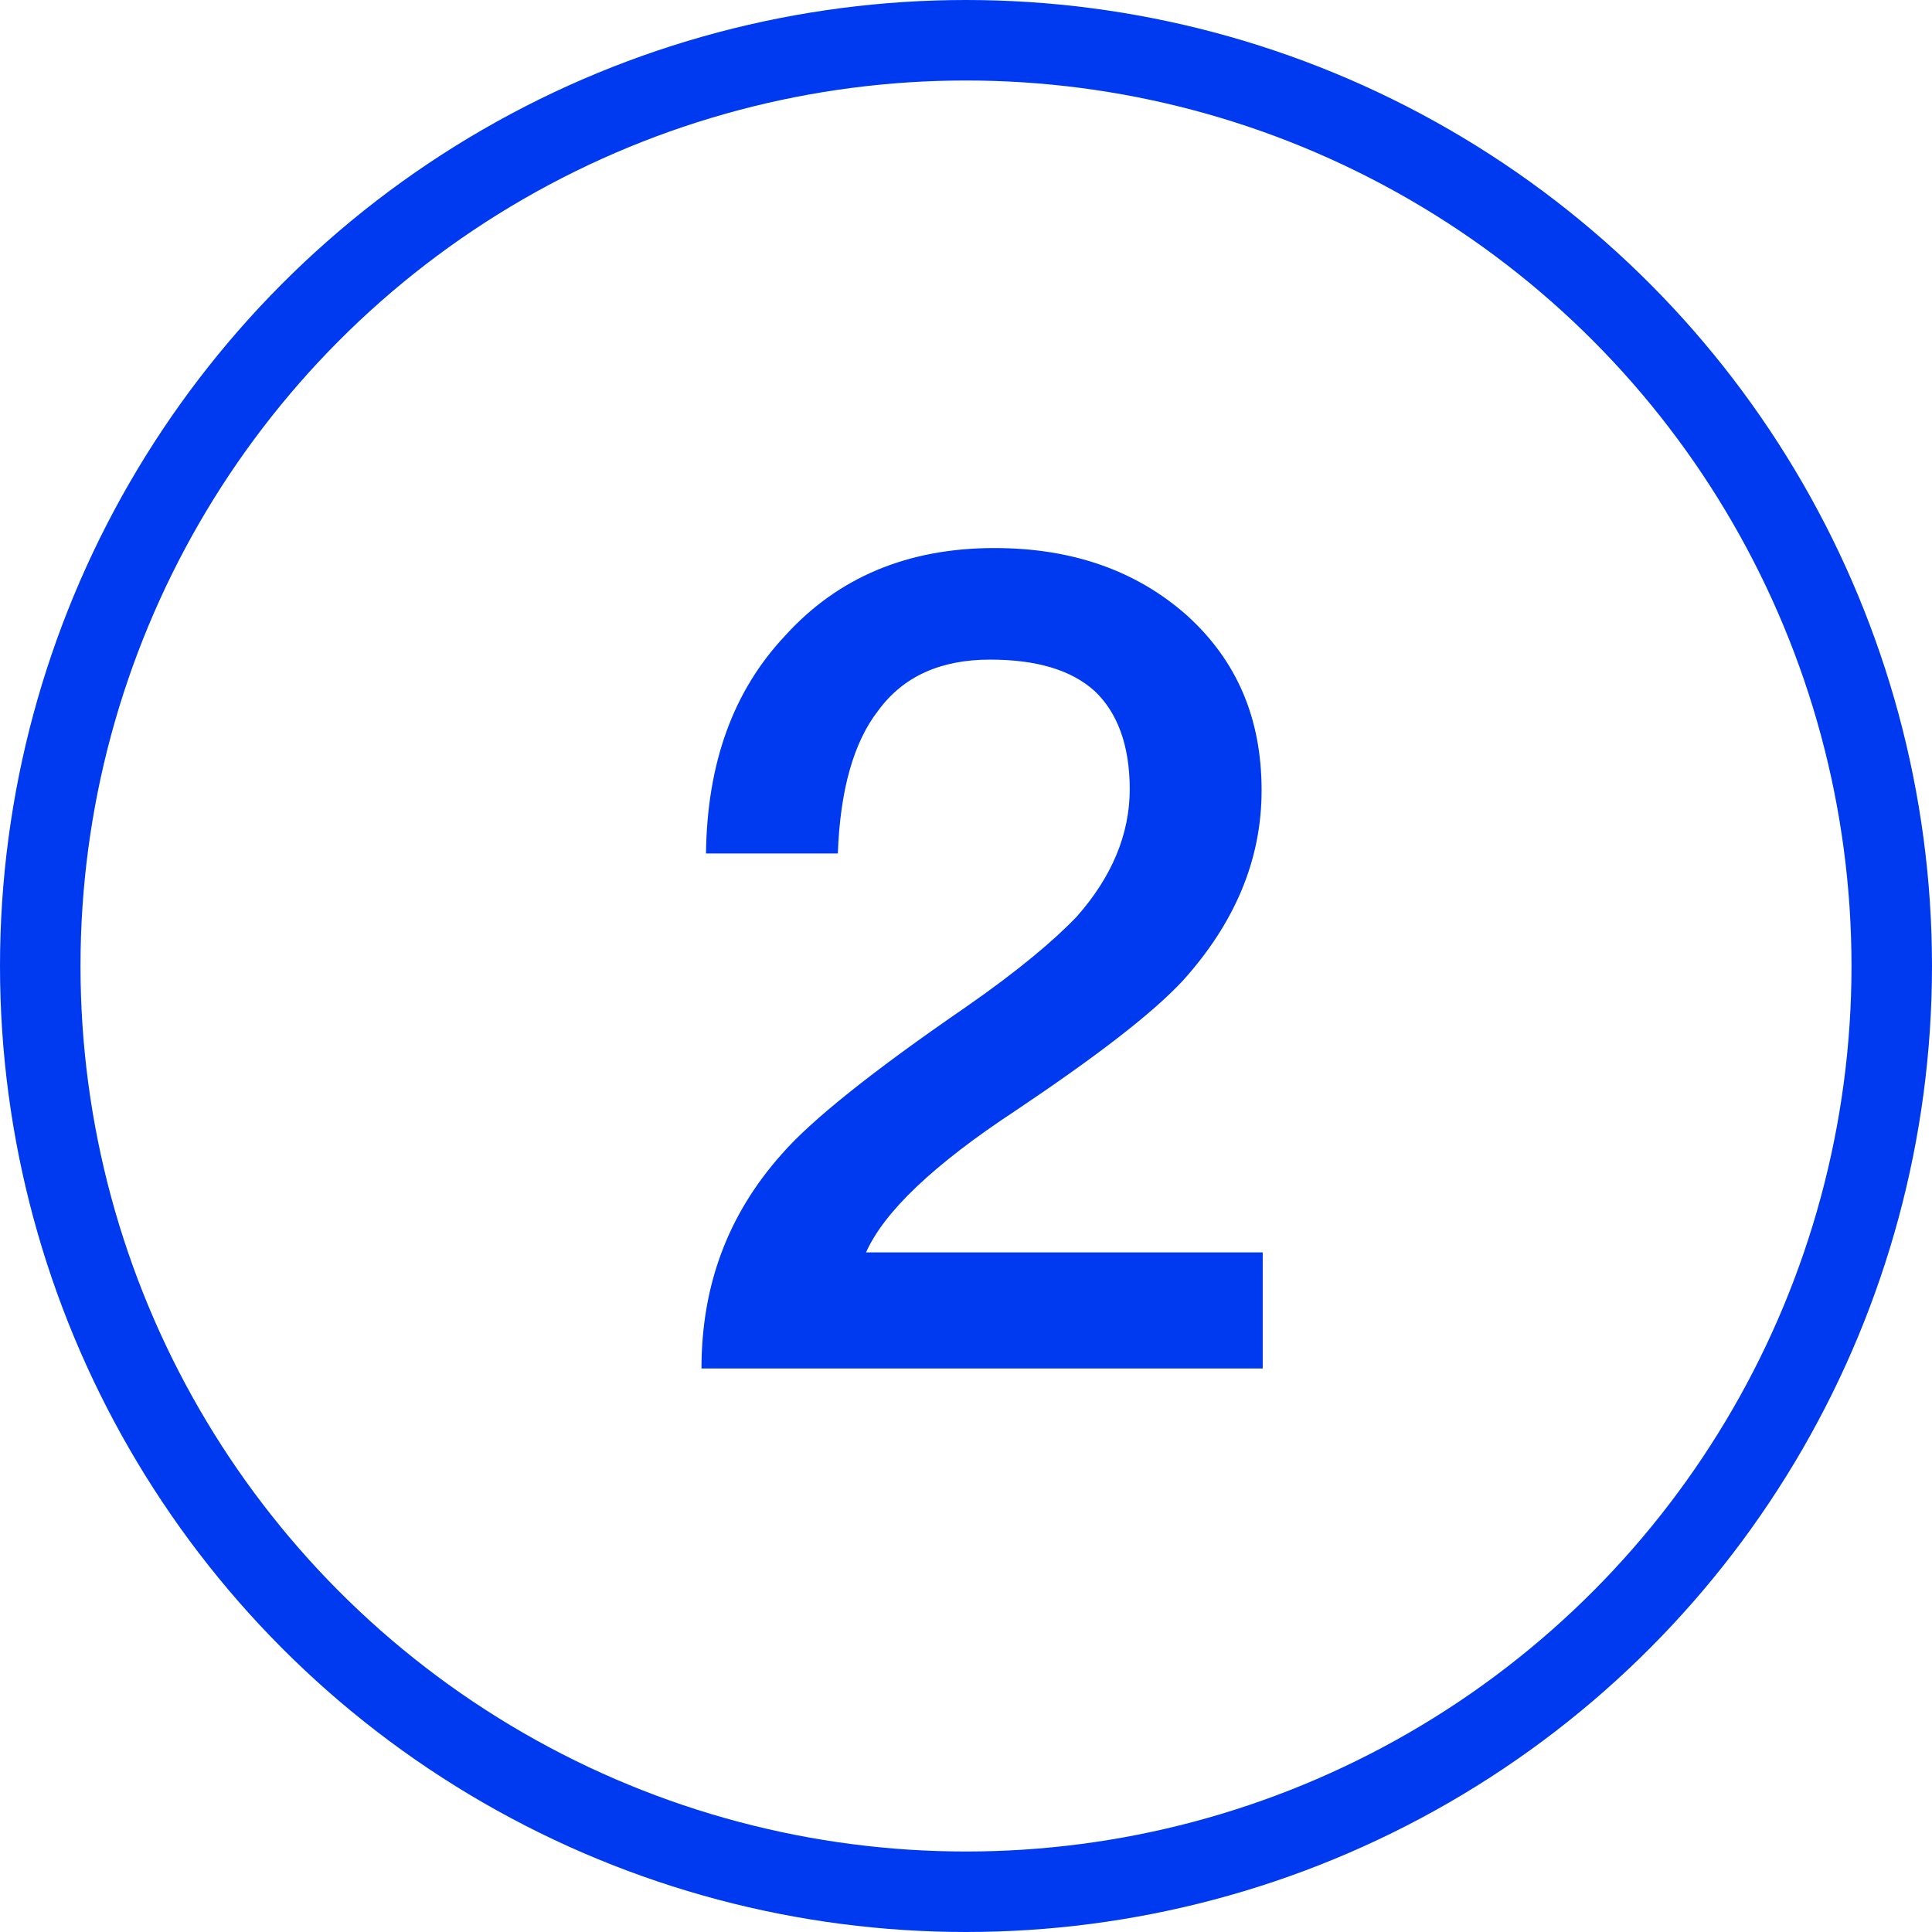
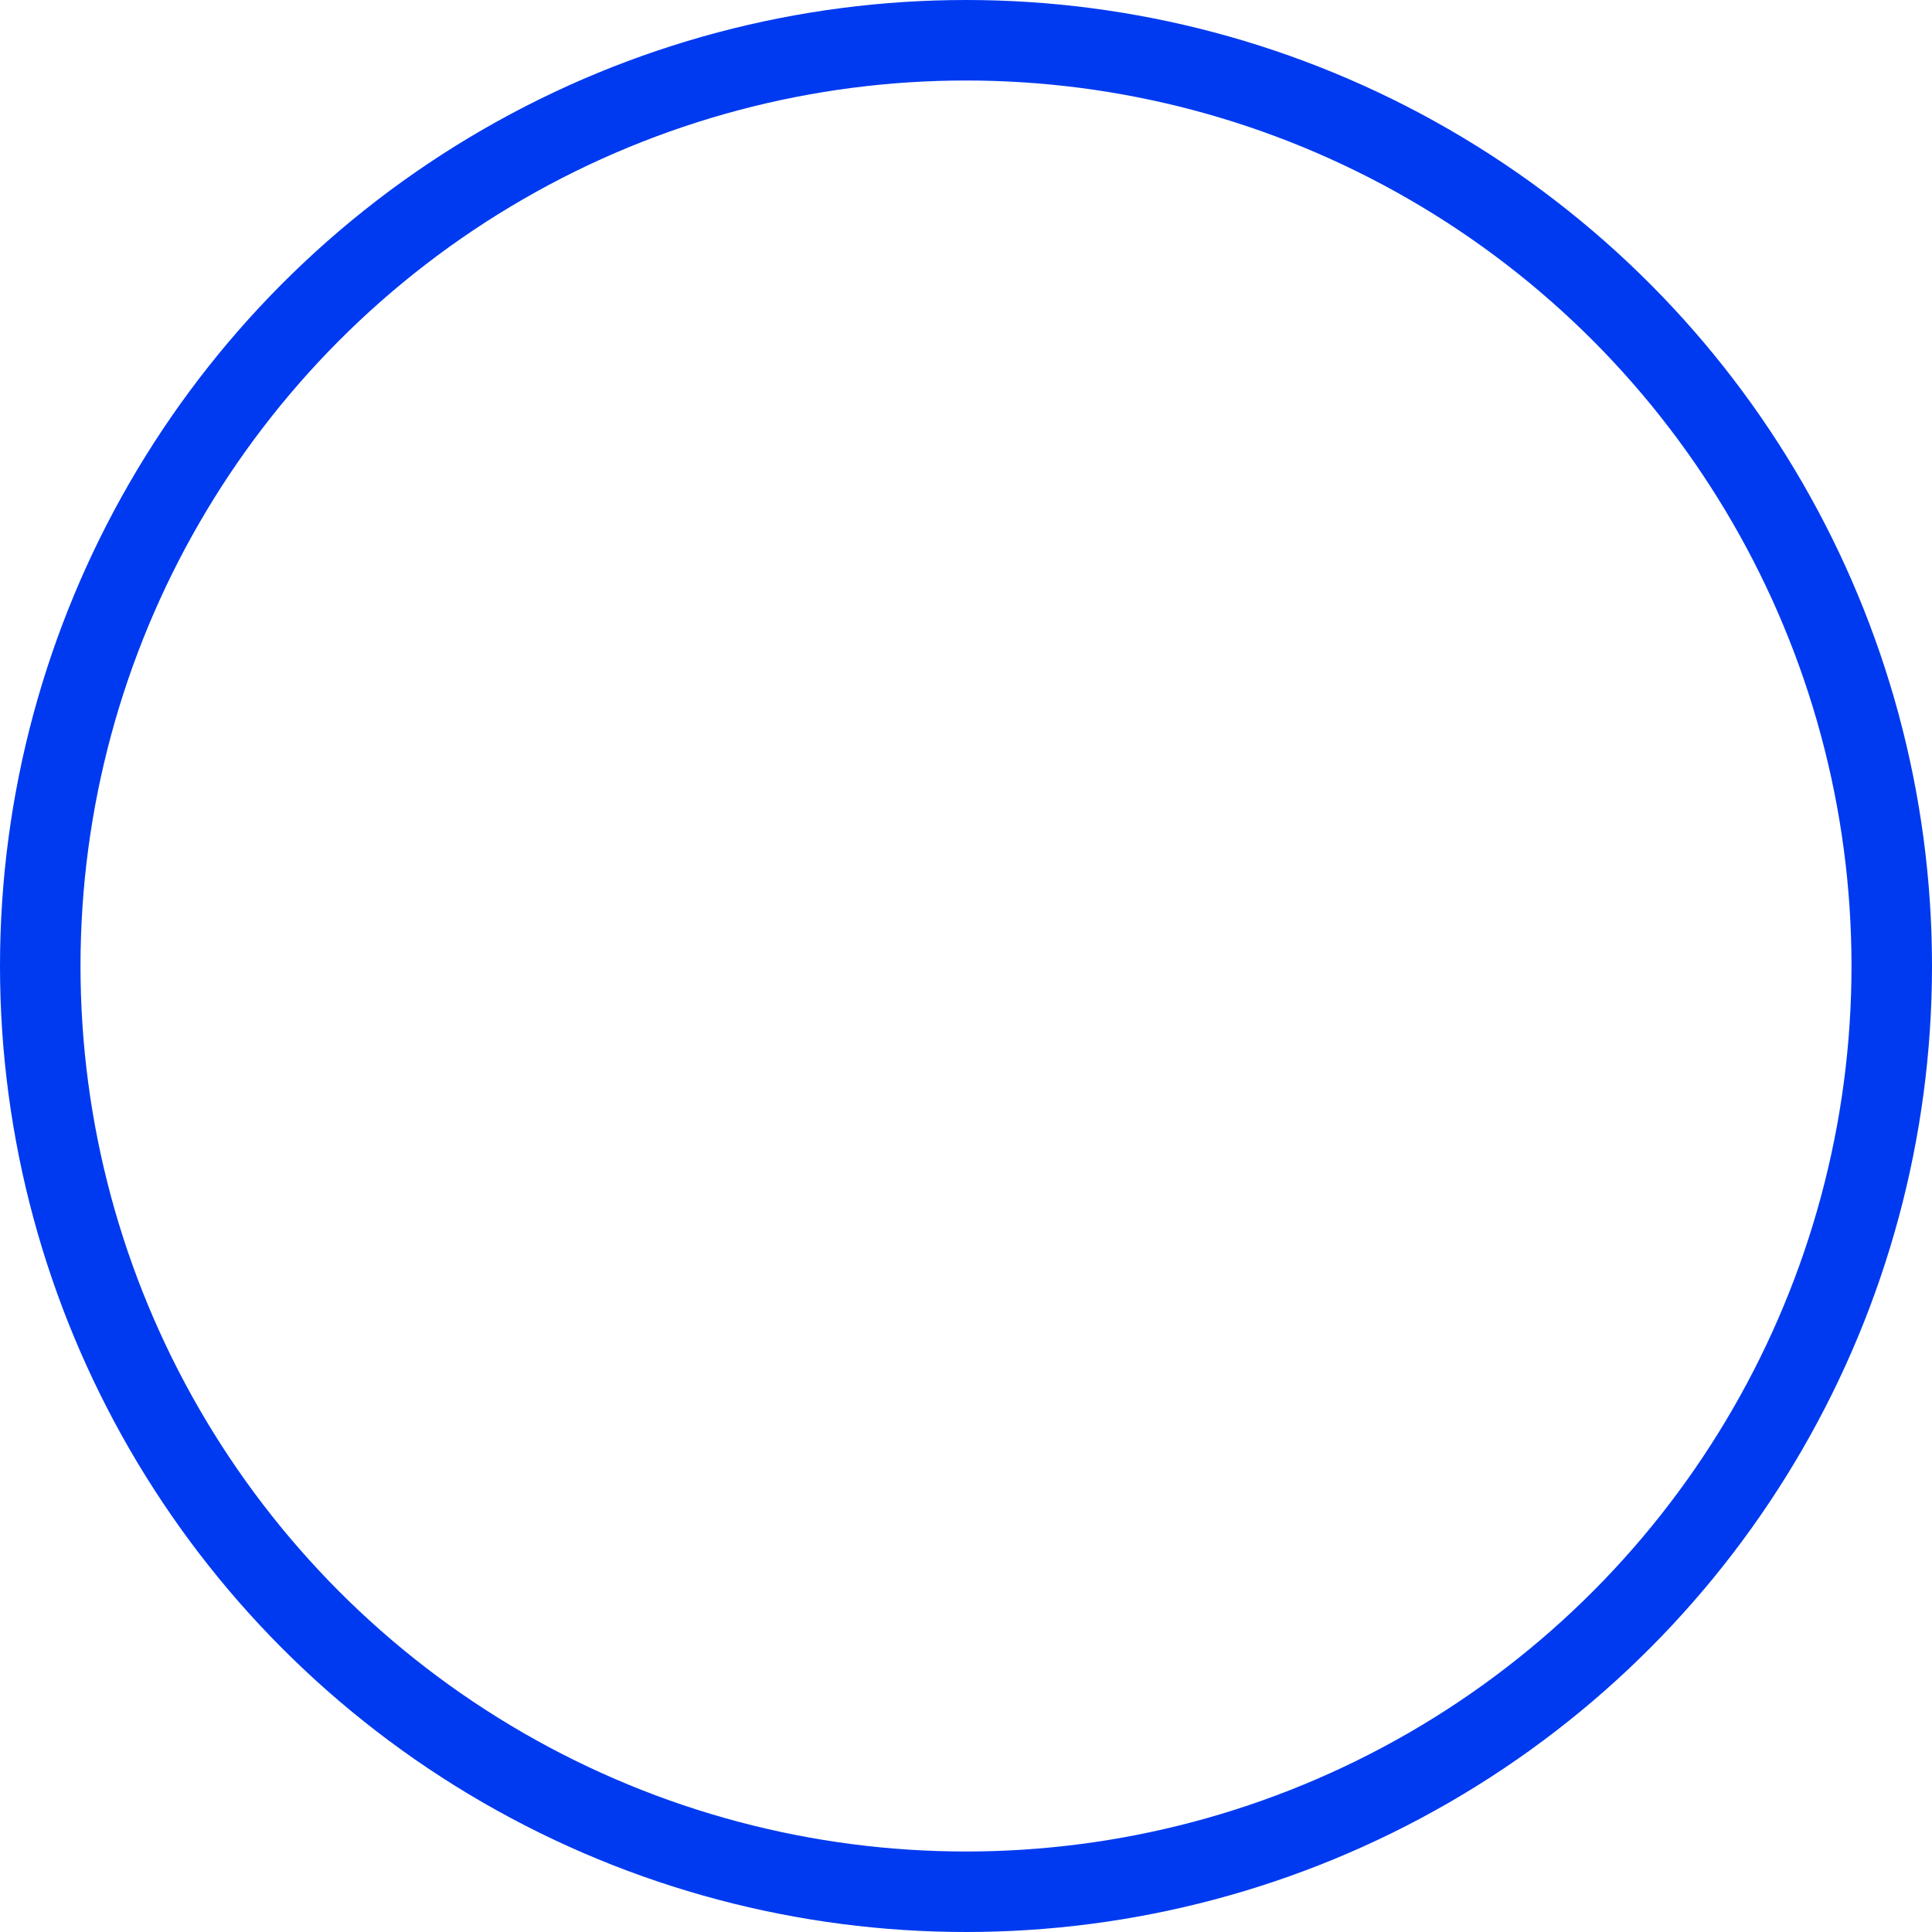
<svg xmlns="http://www.w3.org/2000/svg" width="24px" height="24px" viewBox="0 0 24 24" version="1.1">
  <title>编组备份 37</title>
  <g id="页面-1" stroke="none" stroke-width="1" fill="none" fill-rule="evenodd">
    <g id="编组备份-37">
      <circle id="椭圆形" stroke="#003AF0" cx="12" cy="12" r="11.5" />
      <g id="2" transform="translate(8.714, 6.808)" fill="#003AF0" fill-rule="nonzero">
-         <path d="M3.64,0 C2.562,0 1.694,0.364 1.036,1.092 C0.392,1.778 0.07,2.674 0.056,3.794 L1.694,3.794 C1.722,3.01 1.89,2.408 2.198,2.016 C2.506,1.596 2.968,1.386 3.584,1.386 C4.158,1.386 4.592,1.512 4.886,1.778 C5.166,2.044 5.32,2.45 5.32,2.996 C5.32,3.556 5.096,4.088 4.662,4.578 C4.382,4.872 3.934,5.25 3.29,5.698 C2.128,6.496 1.358,7.112 0.994,7.532 C0.322,8.288 0,9.17 0,10.192 L6.972,10.192 L6.972,8.75 L2.044,8.75 C2.268,8.246 2.884,7.658 3.906,6.986 C4.886,6.328 5.586,5.796 5.978,5.376 C6.622,4.662 6.958,3.878 6.958,3.01 C6.958,2.114 6.65,1.4 6.034,0.84 C5.404,0.28 4.606,0 3.64,0 Z" id="路径" />
-       </g>
+         </g>
    </g>
  </g>
</svg>